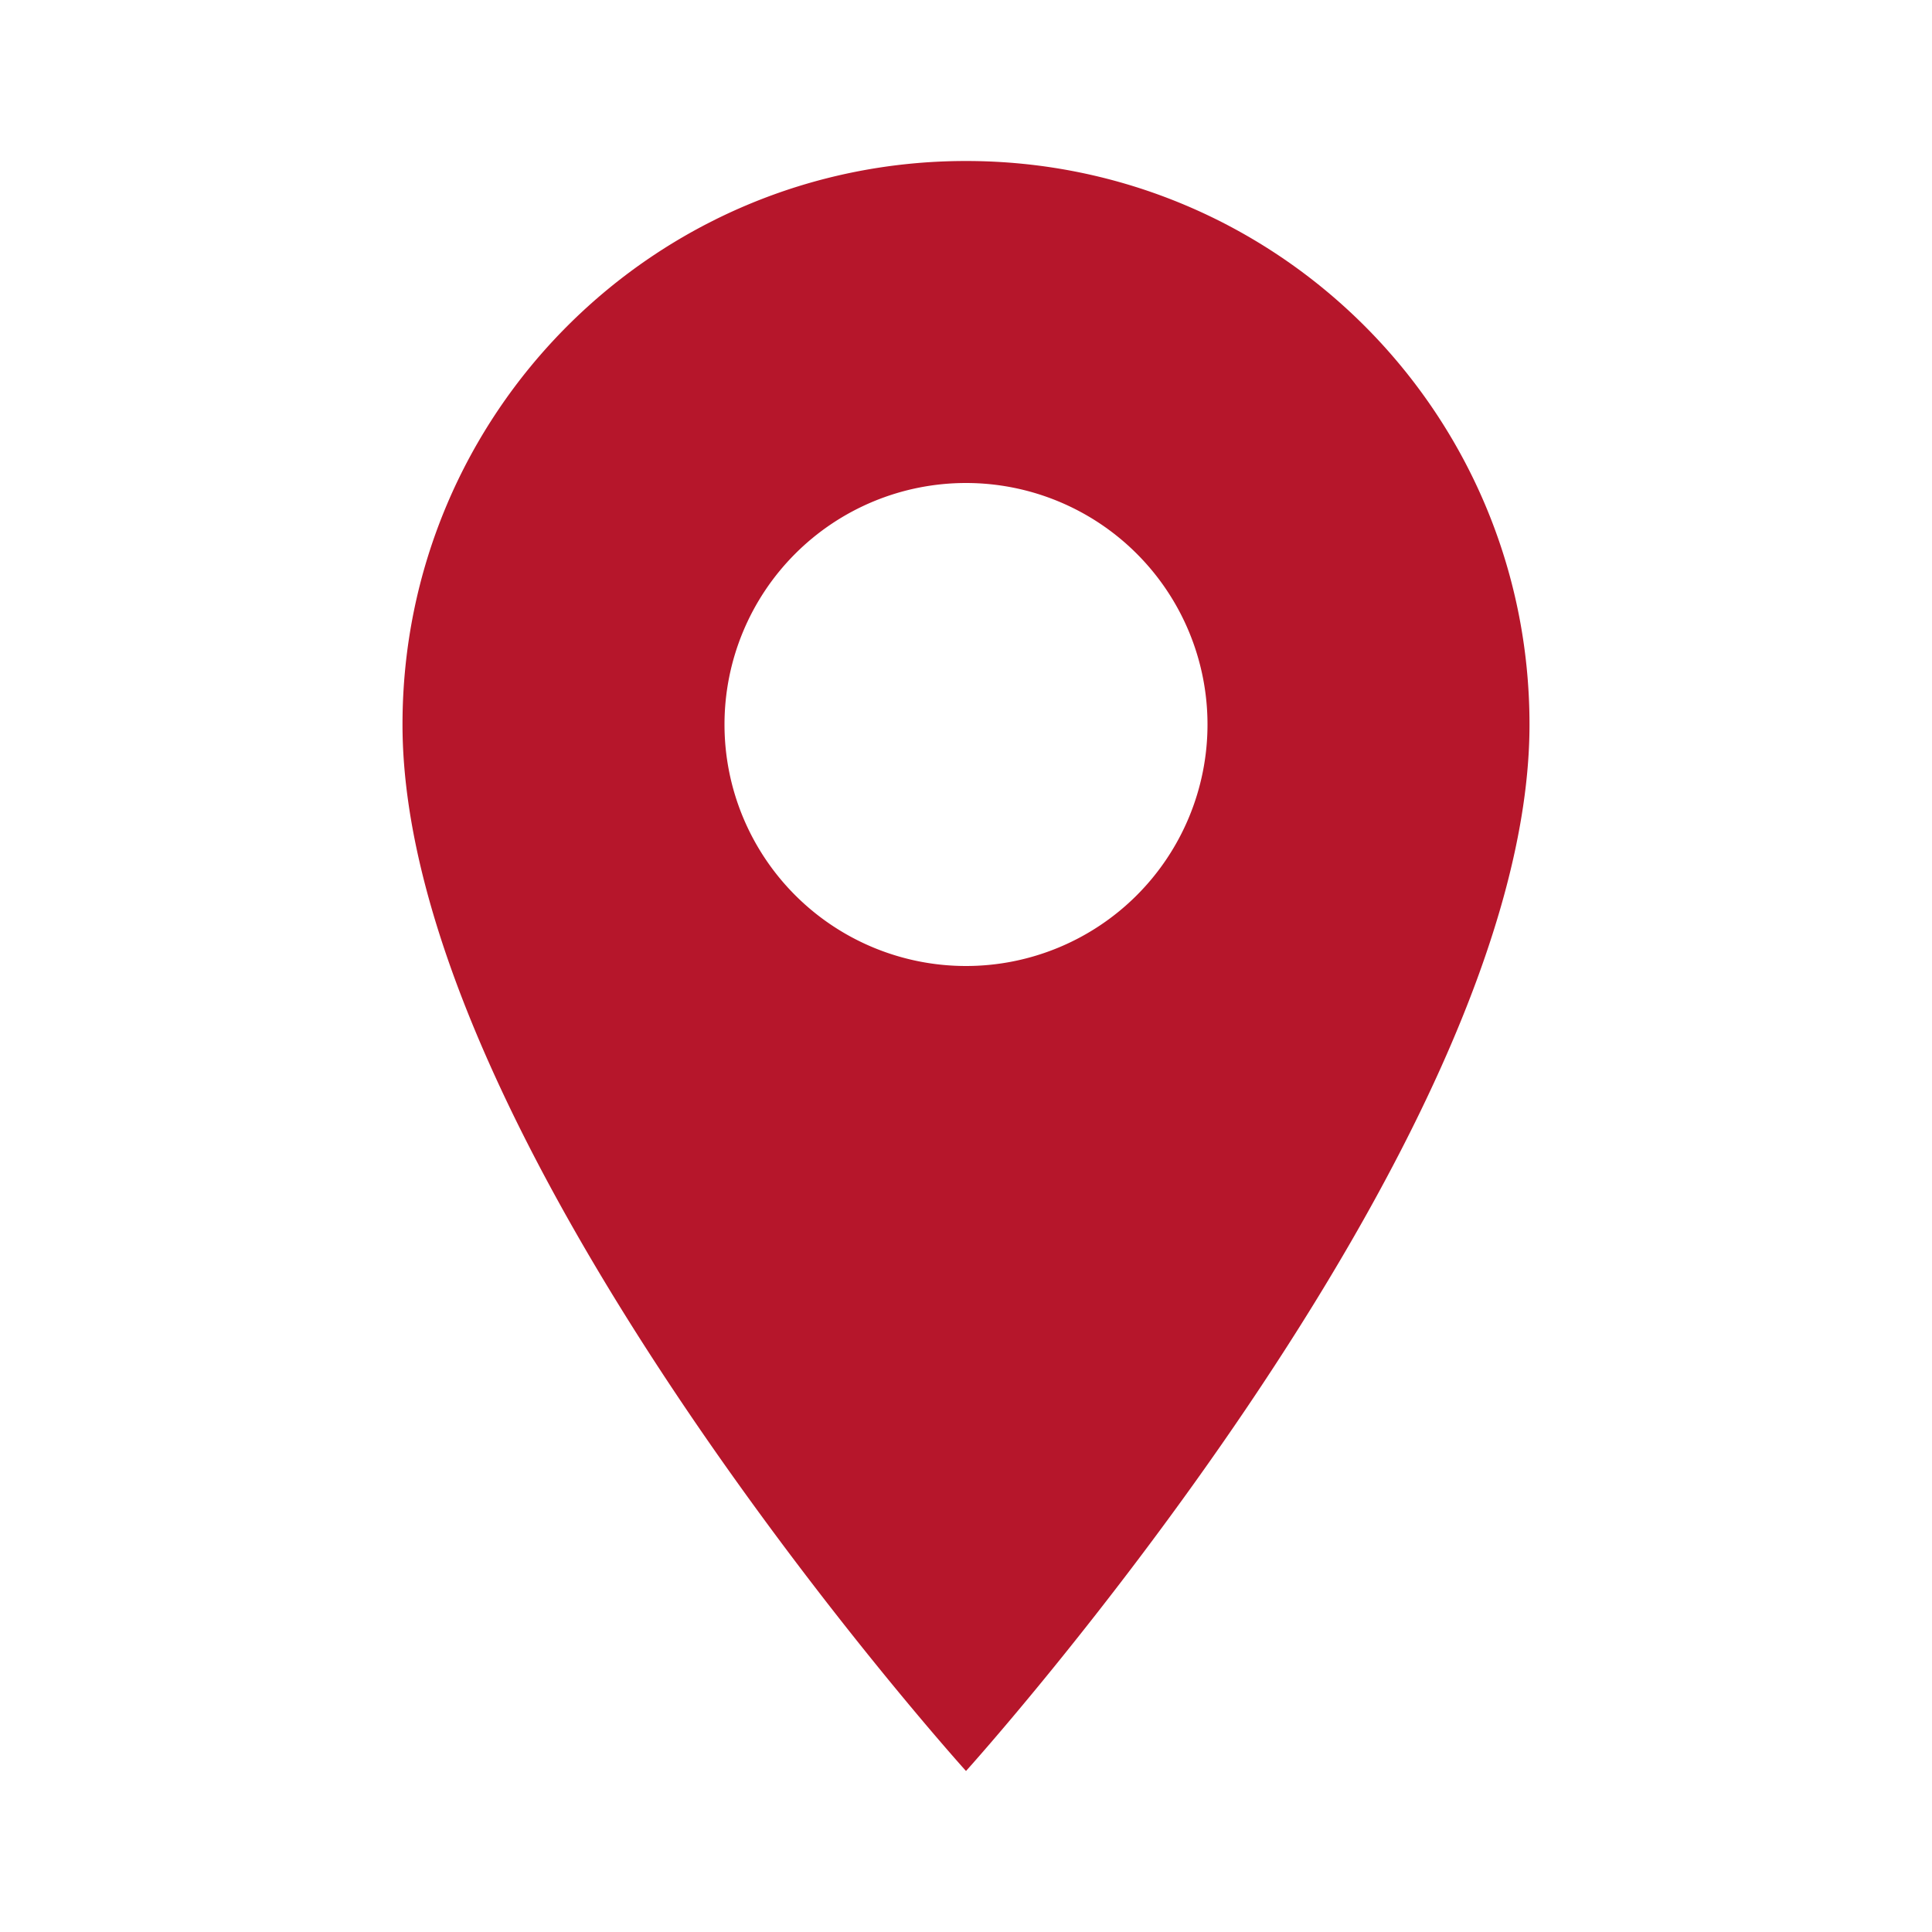
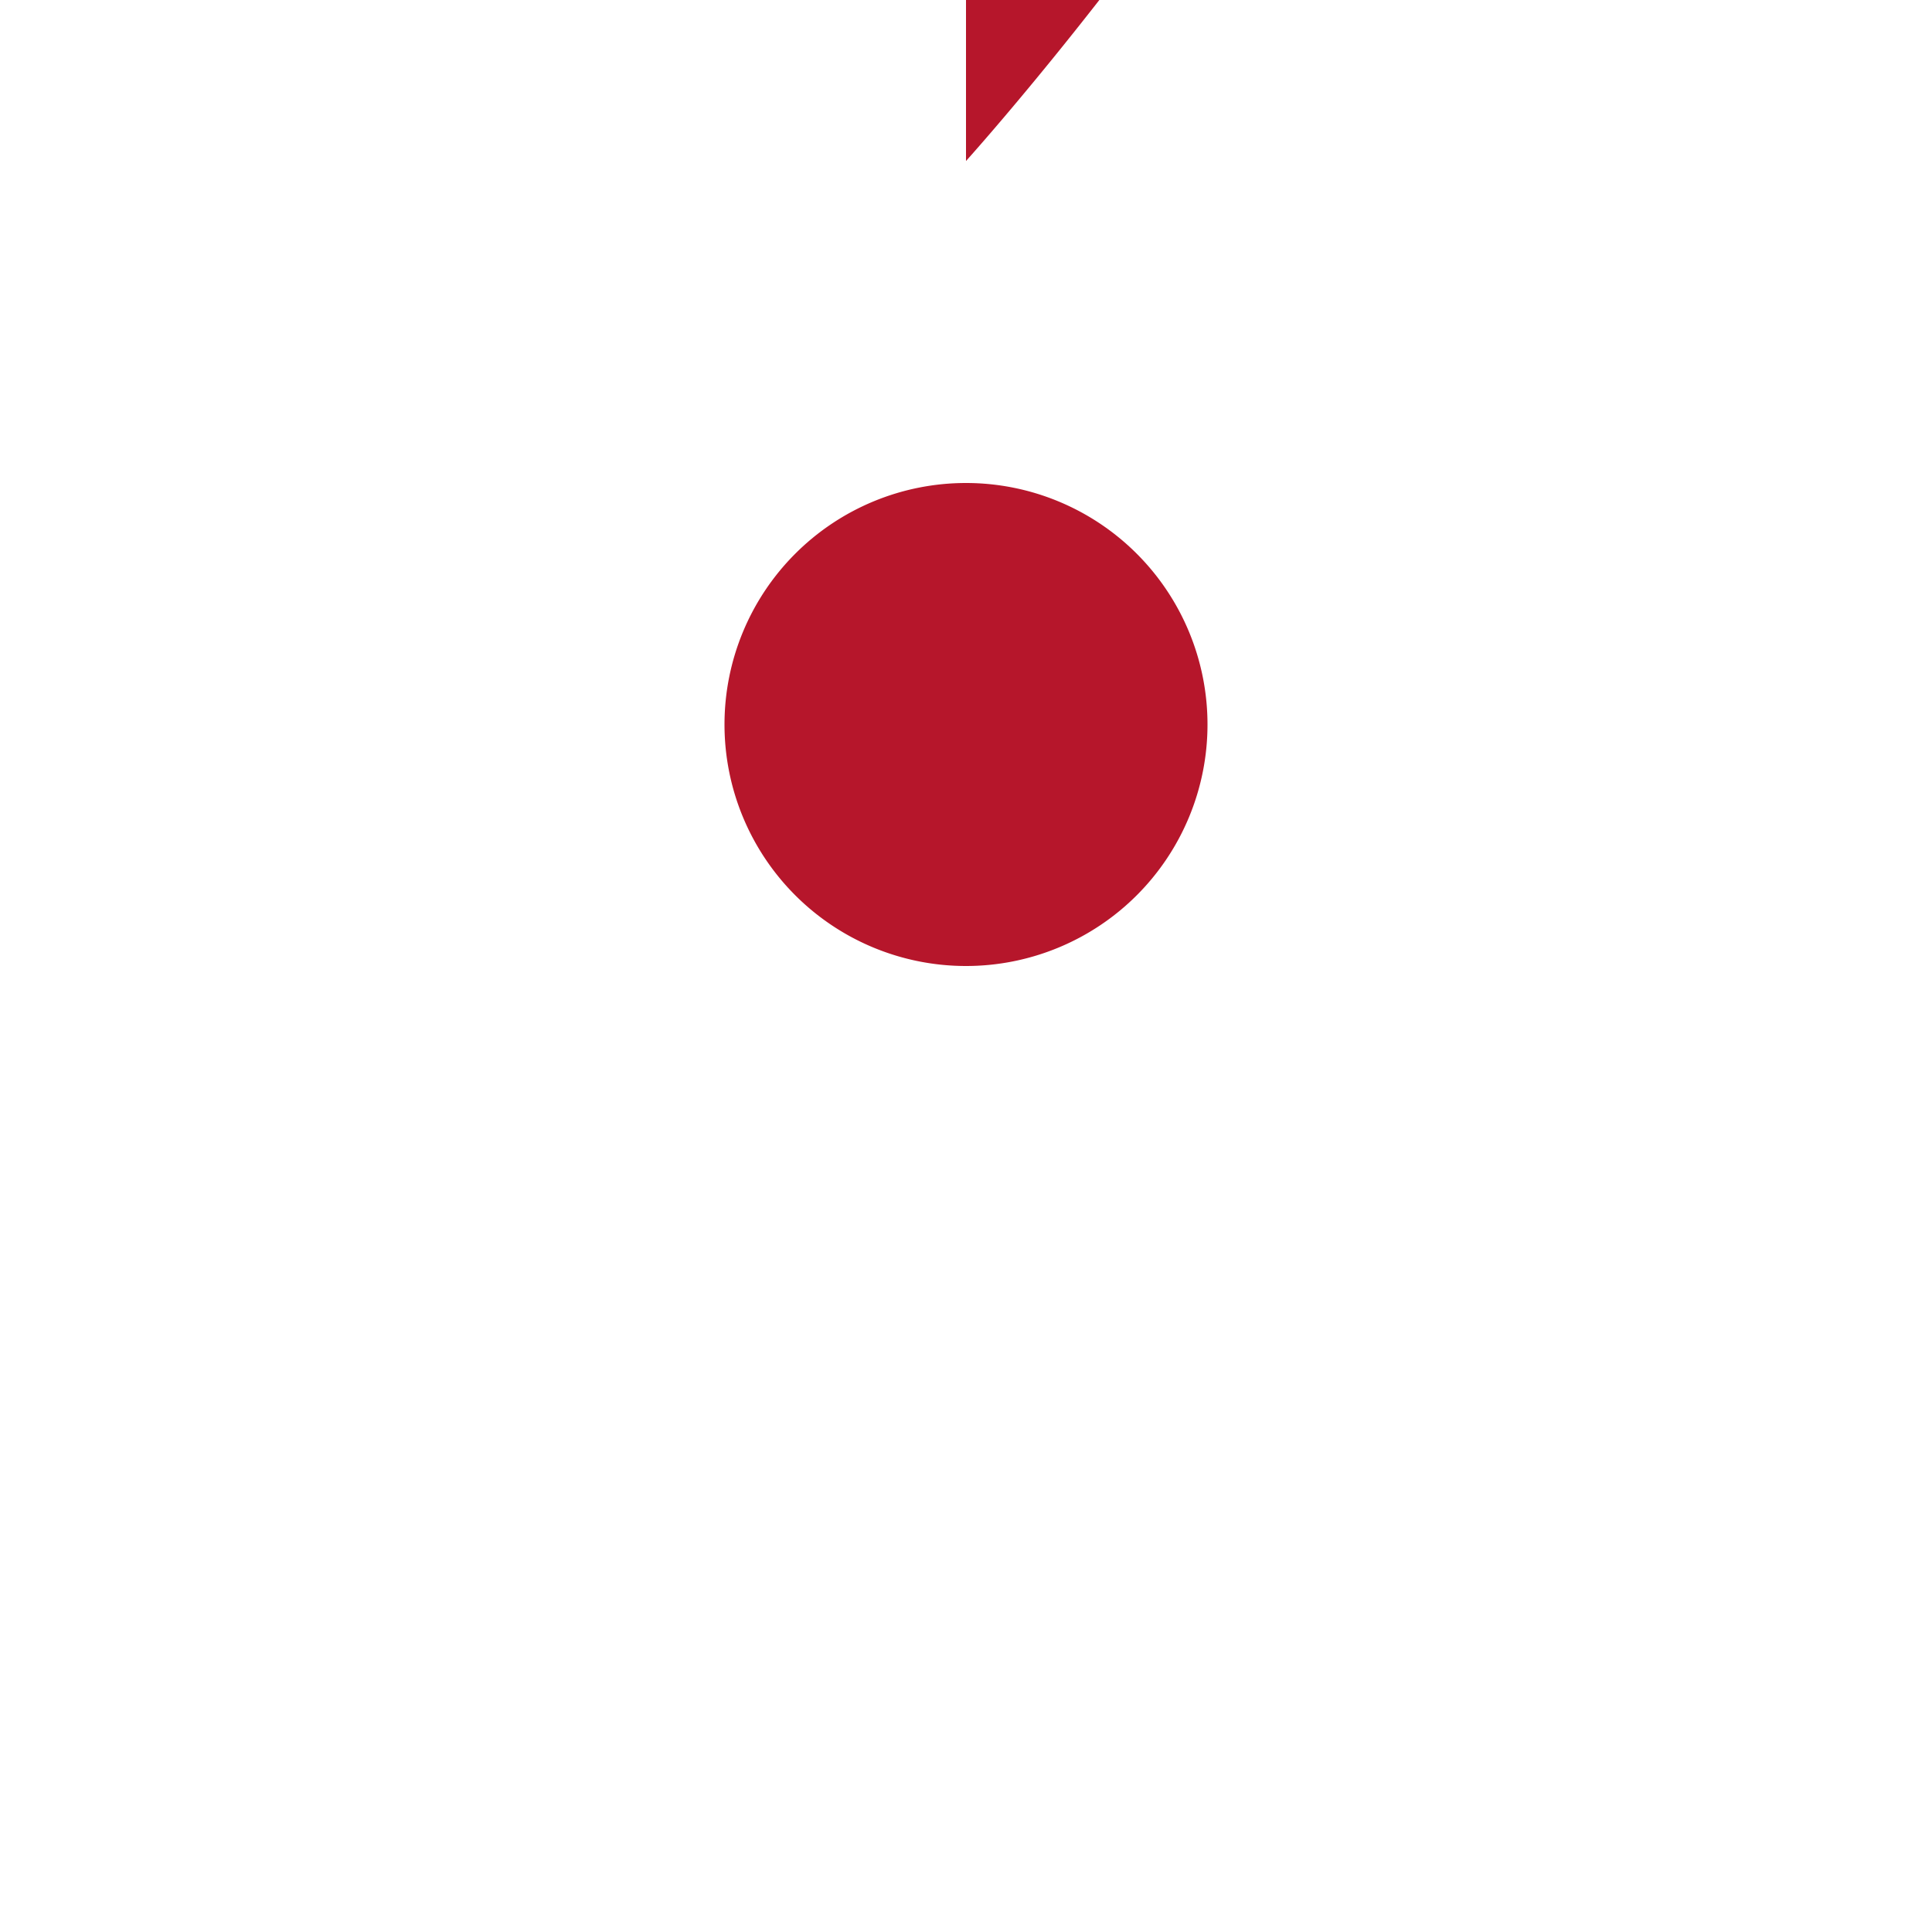
<svg xmlns="http://www.w3.org/2000/svg" viewBox="0 0 24 24" role="img" aria-hidden="true">
  <title>Lieu</title>
-   <path fill="#b6162b" d="M12 2c-3.87 0-7 3.13-7 7 0 5.25 7 13 7 13s7-7.75 7-13c0-3.87-3.13-7-7-7zm0 10a3 3 0 110-6 3 3 0 010 6z" />
+   <path fill="#b6162b" d="M12 2s7-7.75 7-13c0-3.87-3.13-7-7-7zm0 10a3 3 0 110-6 3 3 0 010 6z" />
</svg>